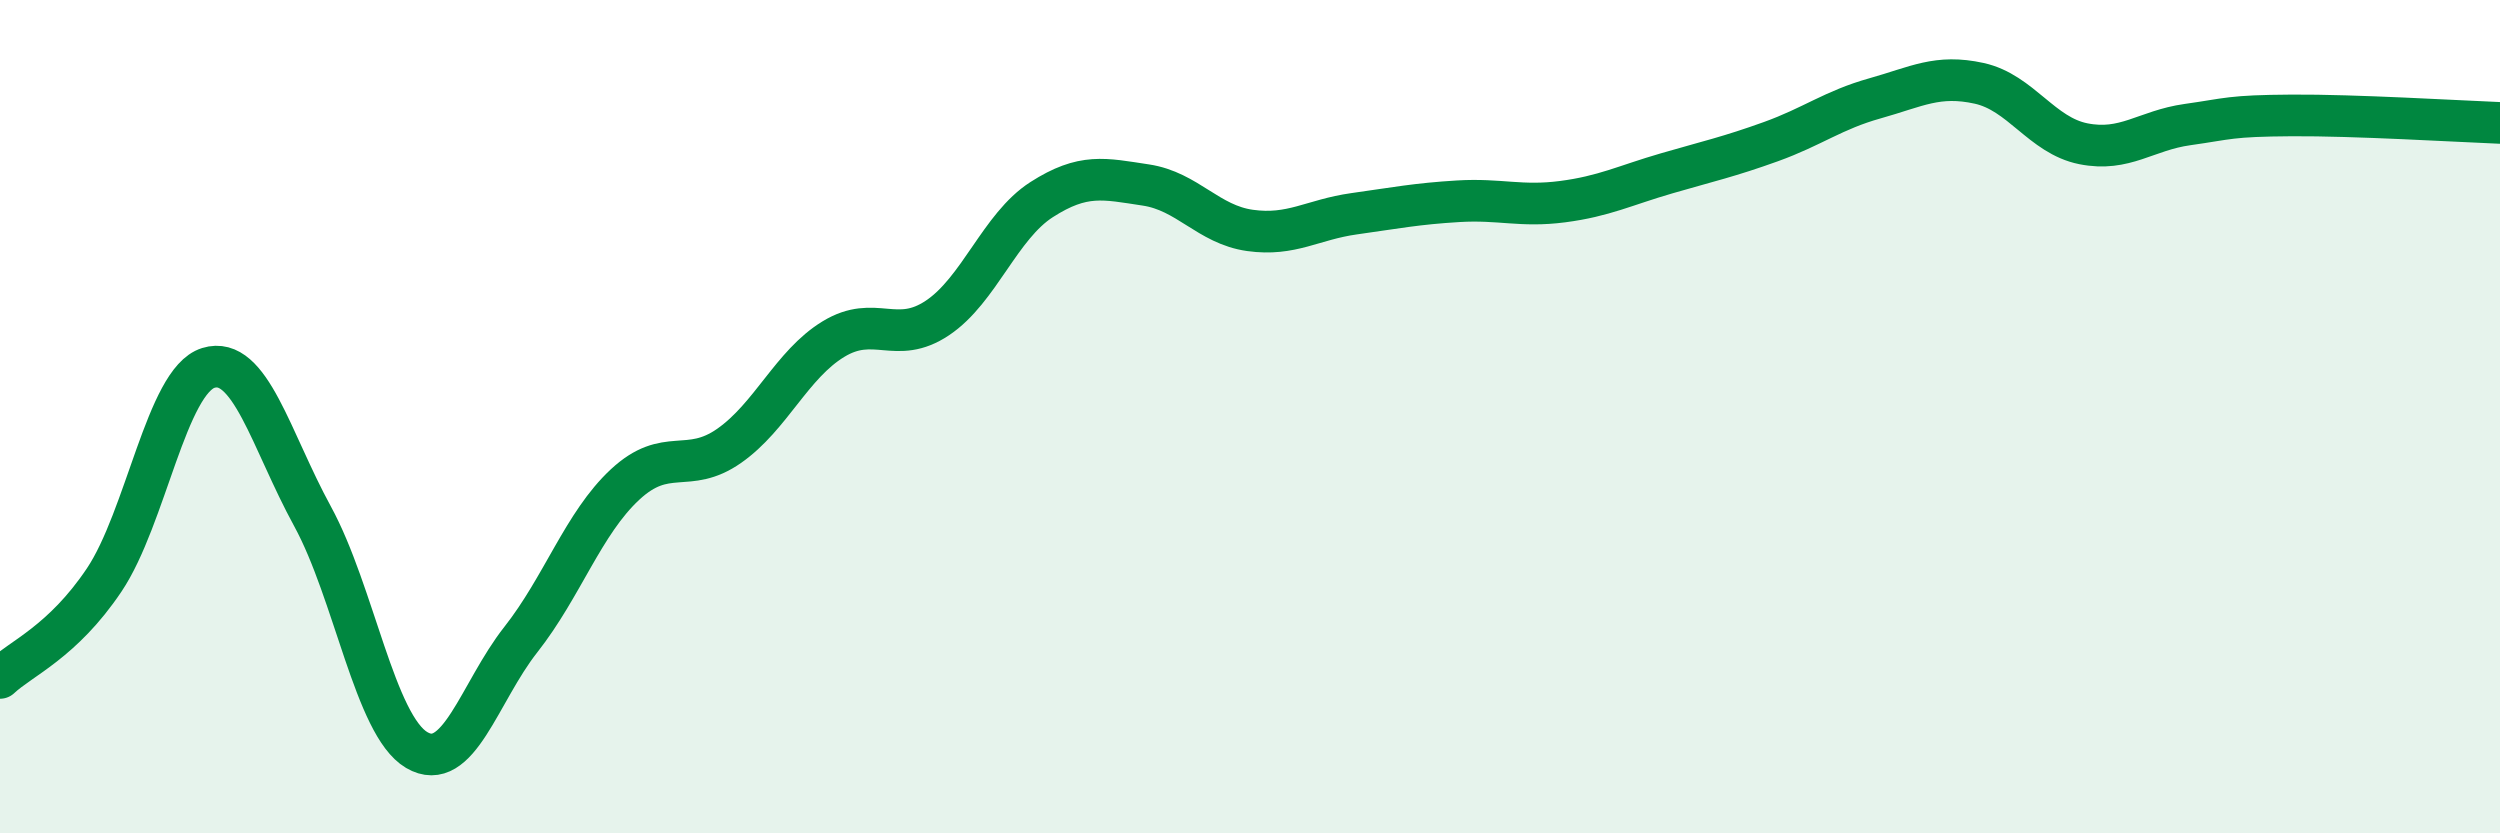
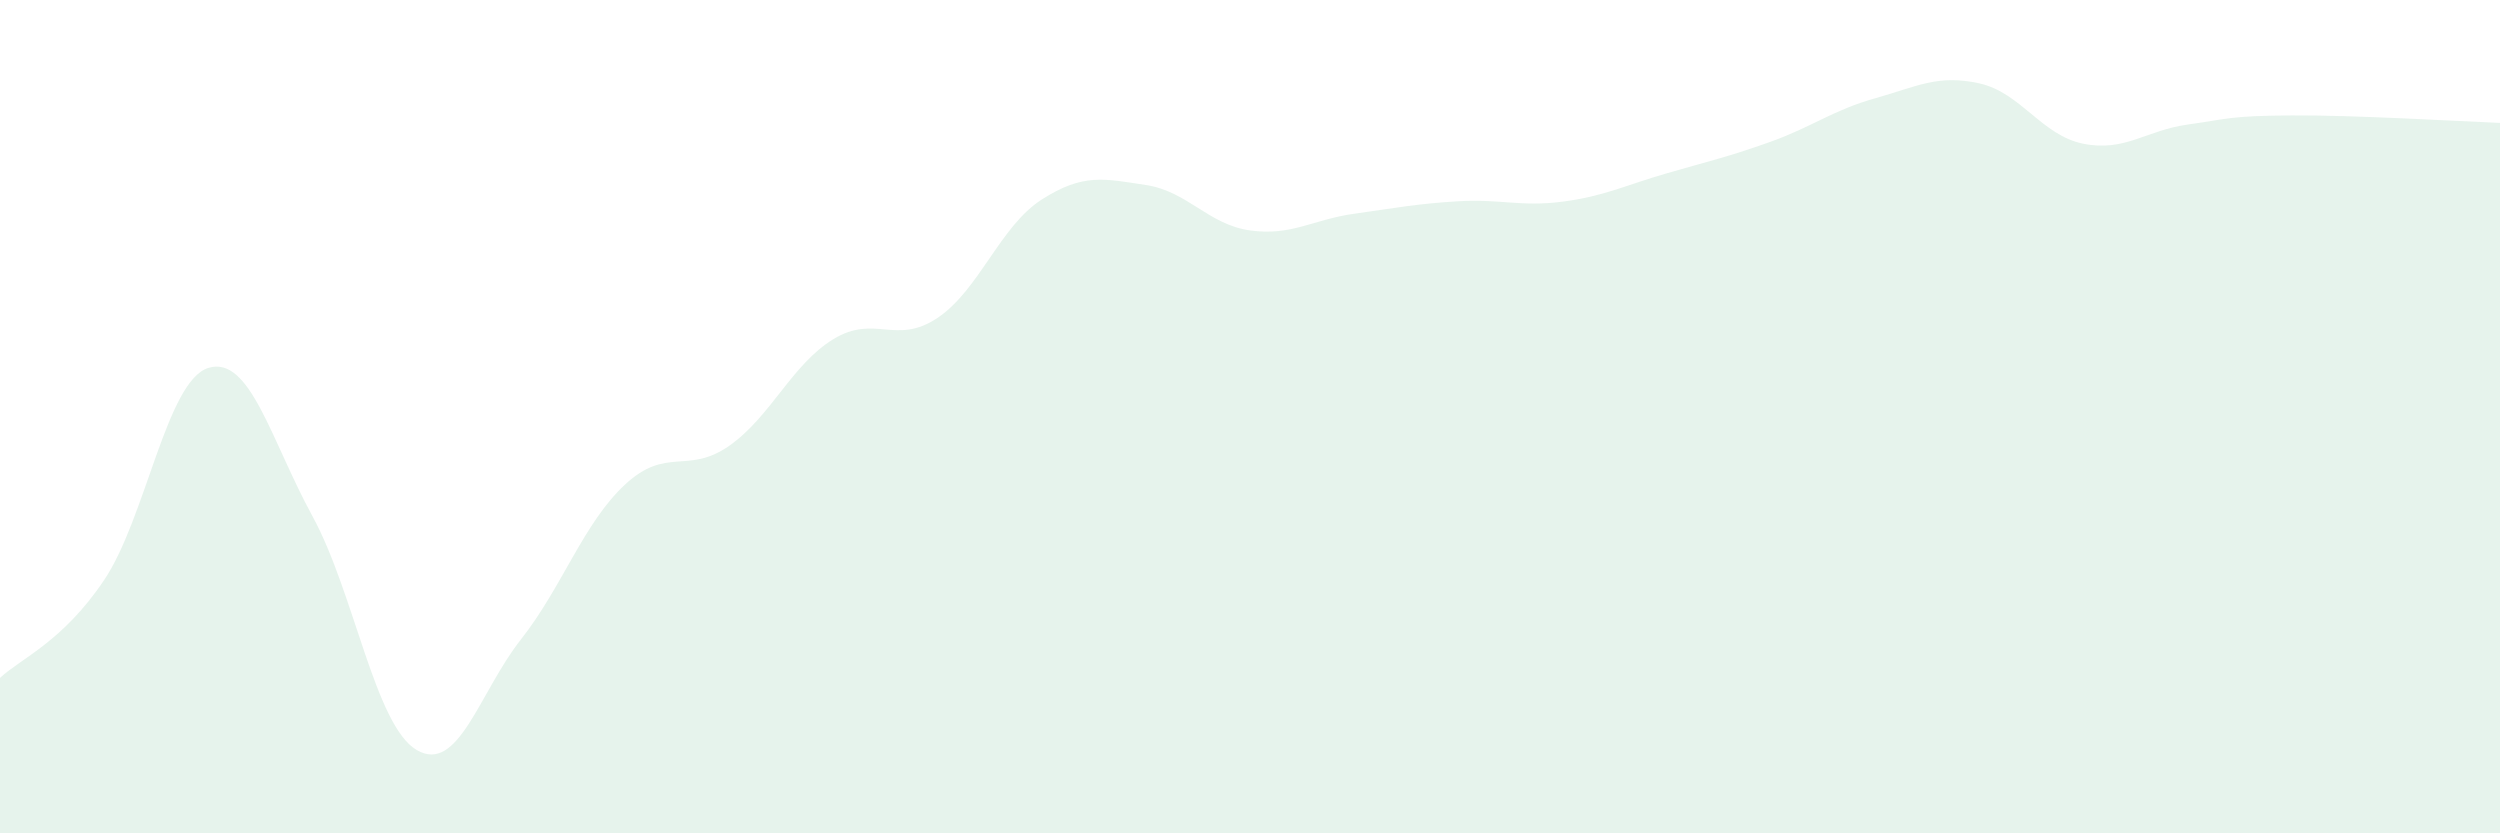
<svg xmlns="http://www.w3.org/2000/svg" width="60" height="20" viewBox="0 0 60 20">
  <path d="M 0,16.27 C 0.5,15.8 1.5,15.41 2.5,13.92 C 3.5,12.43 4,9.14 5,8.83 C 6,8.52 6.5,10.56 7.5,12.39 C 8.5,14.22 9,17.41 10,18 C 11,18.59 11.5,16.62 12.5,15.35 C 13.5,14.08 14,12.56 15,11.63 C 16,10.7 16.5,11.4 17.5,10.7 C 18.5,10 19,8.75 20,8.14 C 21,7.53 21.5,8.3 22.5,7.63 C 23.5,6.96 24,5.43 25,4.79 C 26,4.15 26.5,4.29 27.5,4.44 C 28.5,4.59 29,5.39 30,5.53 C 31,5.67 31.5,5.27 32.5,5.13 C 33.5,4.99 34,4.89 35,4.83 C 36,4.77 36.5,4.97 37.5,4.84 C 38.5,4.71 39,4.45 40,4.16 C 41,3.87 41.5,3.76 42.5,3.4 C 43.5,3.04 44,2.64 45,2.36 C 46,2.08 46.5,1.78 47.5,2 C 48.5,2.22 49,3.25 50,3.45 C 51,3.65 51.5,3.13 52.5,2.99 C 53.5,2.85 53.5,2.78 55,2.77 C 56.5,2.76 59,2.91 60,2.95L60 20L0 20Z" fill="#008740" opacity="0.1" stroke-linecap="round" stroke-linejoin="round" />
-   <path d="M 0,16.27 C 0.5,15.8 1.5,15.41 2.5,13.92 C 3.5,12.43 4,9.14 5,8.83 C 6,8.52 6.5,10.56 7.5,12.39 C 8.5,14.22 9,17.41 10,18 C 11,18.59 11.5,16.62 12.5,15.35 C 13.5,14.08 14,12.56 15,11.63 C 16,10.7 16.5,11.4 17.5,10.7 C 18.5,10 19,8.75 20,8.14 C 21,7.53 21.5,8.3 22.5,7.63 C 23.5,6.96 24,5.43 25,4.79 C 26,4.15 26.5,4.29 27.5,4.44 C 28.5,4.59 29,5.39 30,5.53 C 31,5.67 31.5,5.27 32.5,5.13 C 33.5,4.99 34,4.89 35,4.83 C 36,4.77 36.5,4.97 37.5,4.84 C 38.5,4.71 39,4.45 40,4.16 C 41,3.87 41.5,3.76 42.5,3.4 C 43.5,3.04 44,2.64 45,2.36 C 46,2.08 46.5,1.78 47.5,2 C 48.5,2.22 49,3.25 50,3.45 C 51,3.65 51.5,3.13 52.5,2.99 C 53.5,2.85 53.5,2.78 55,2.77 C 56.5,2.76 59,2.91 60,2.95" stroke="#008740" stroke-width="1" fill="none" stroke-linecap="round" stroke-linejoin="round" />
</svg>